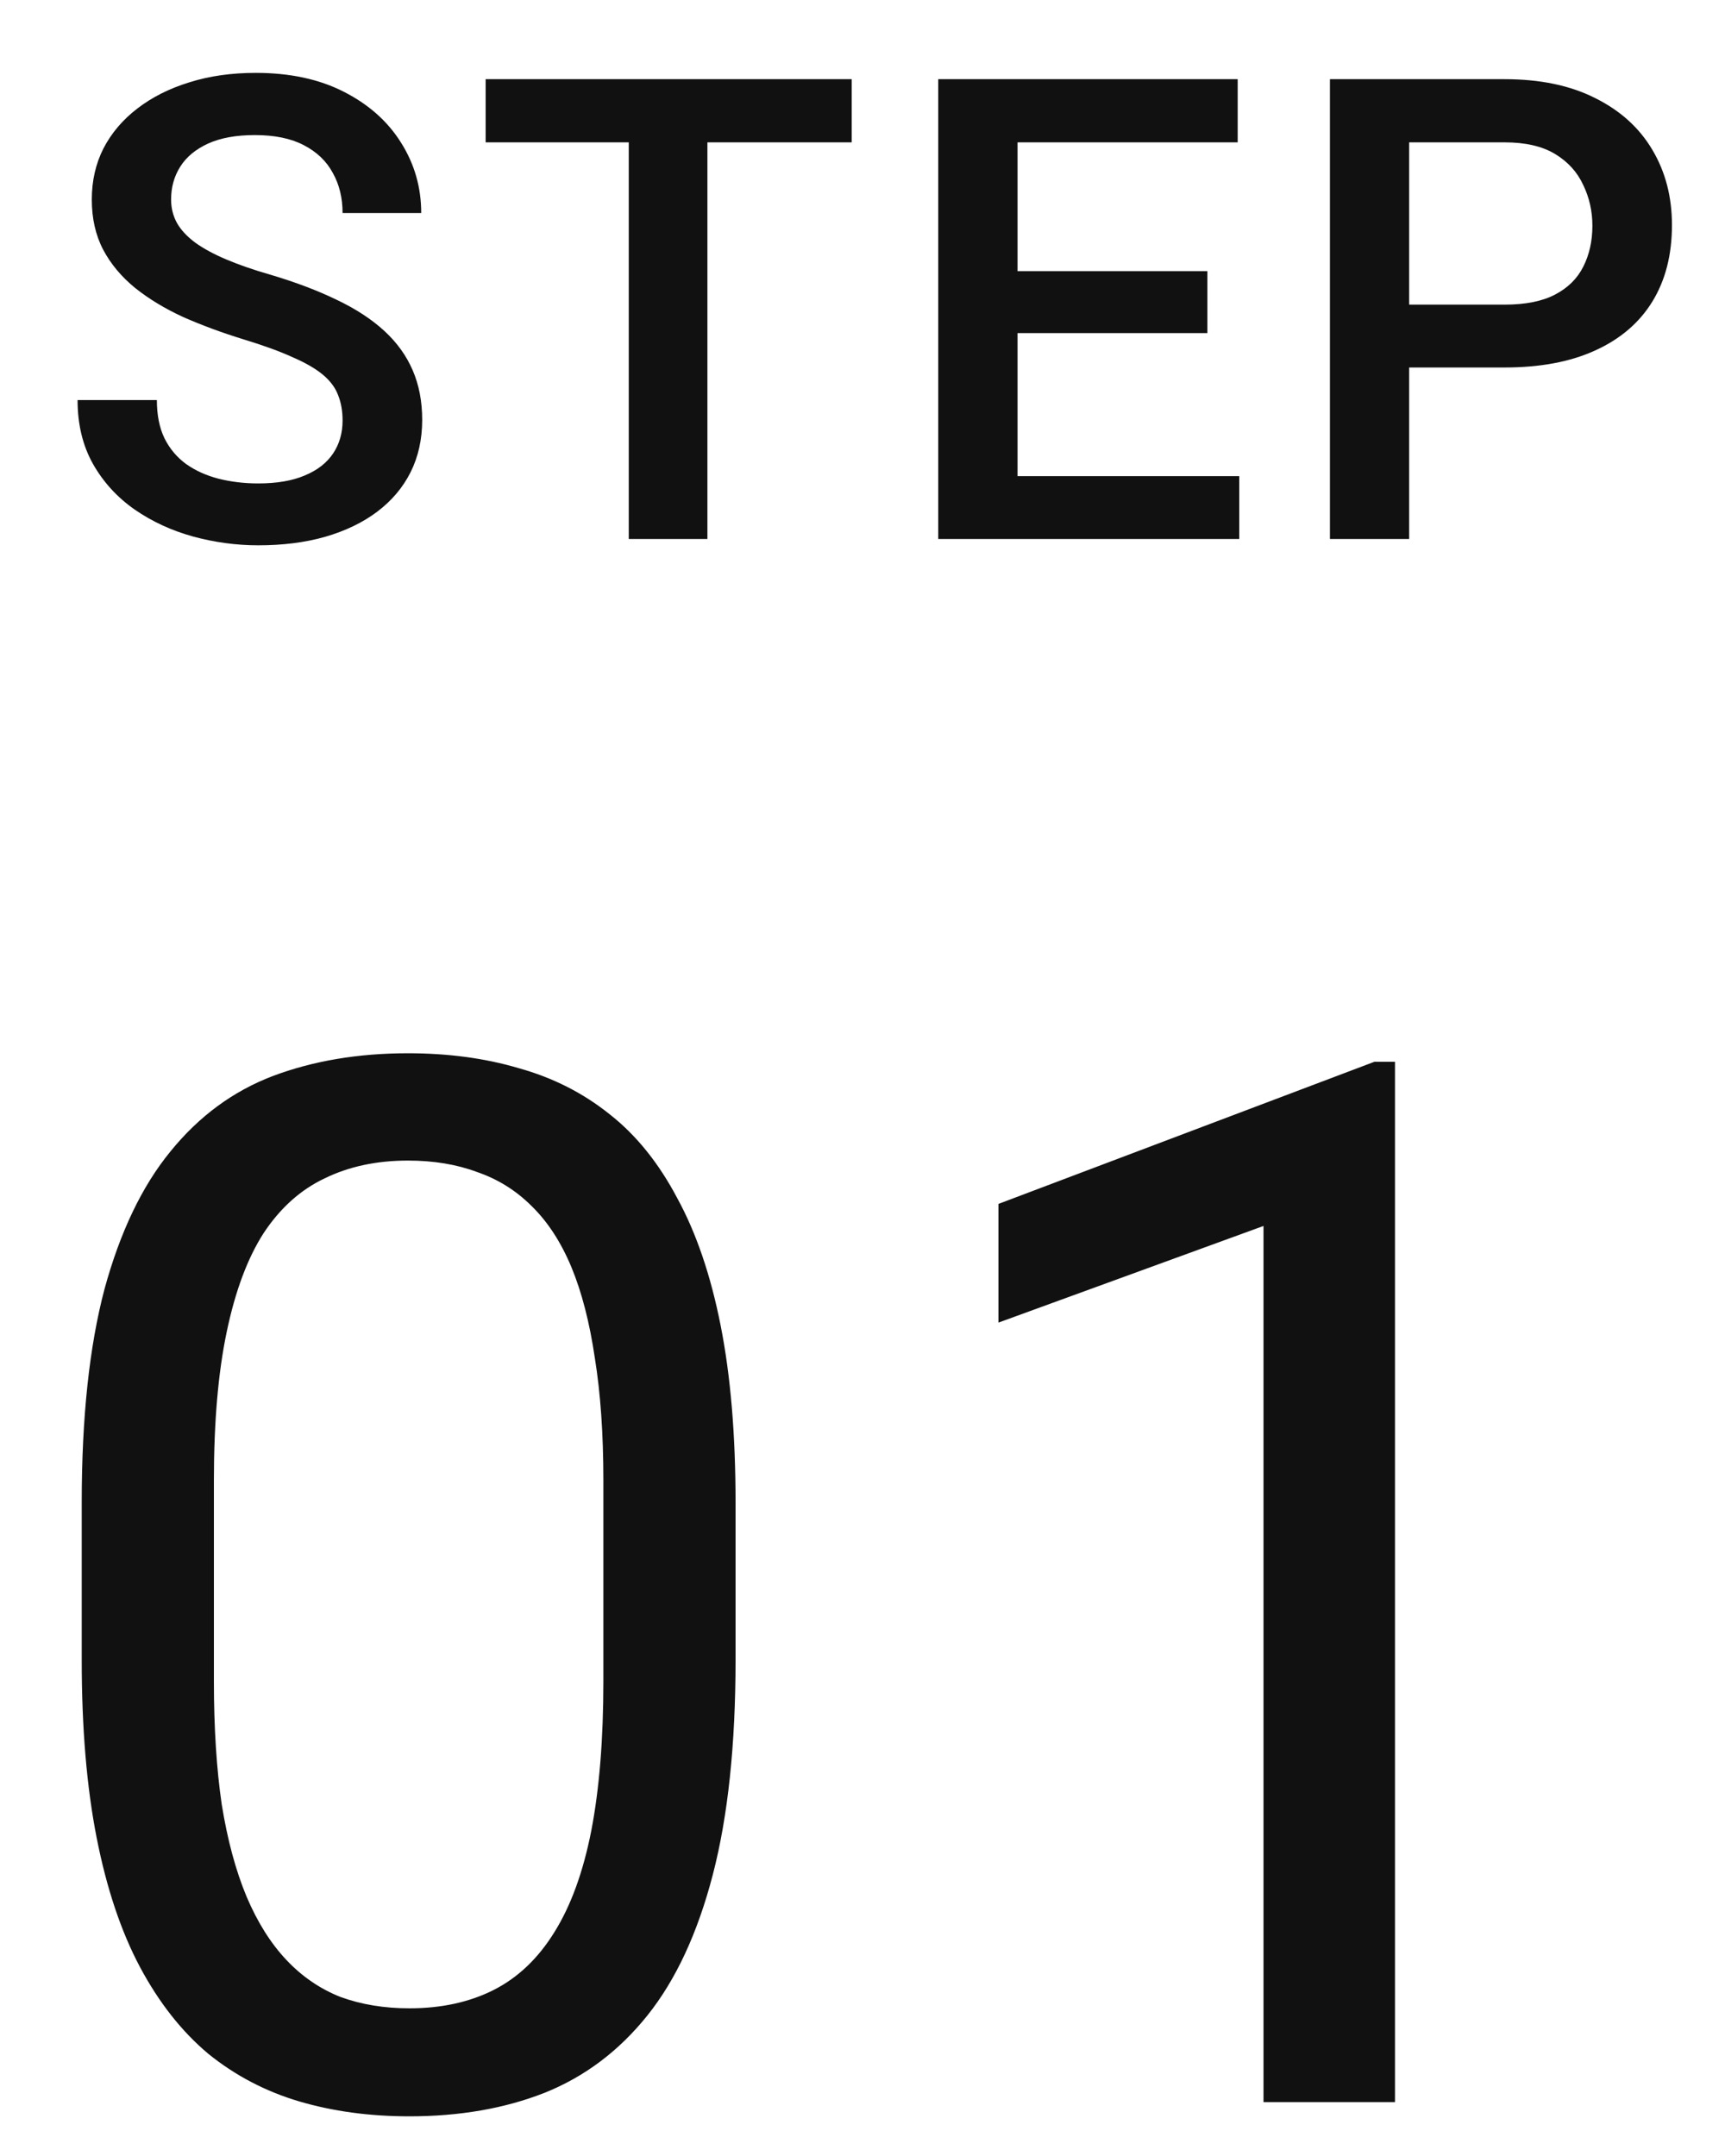
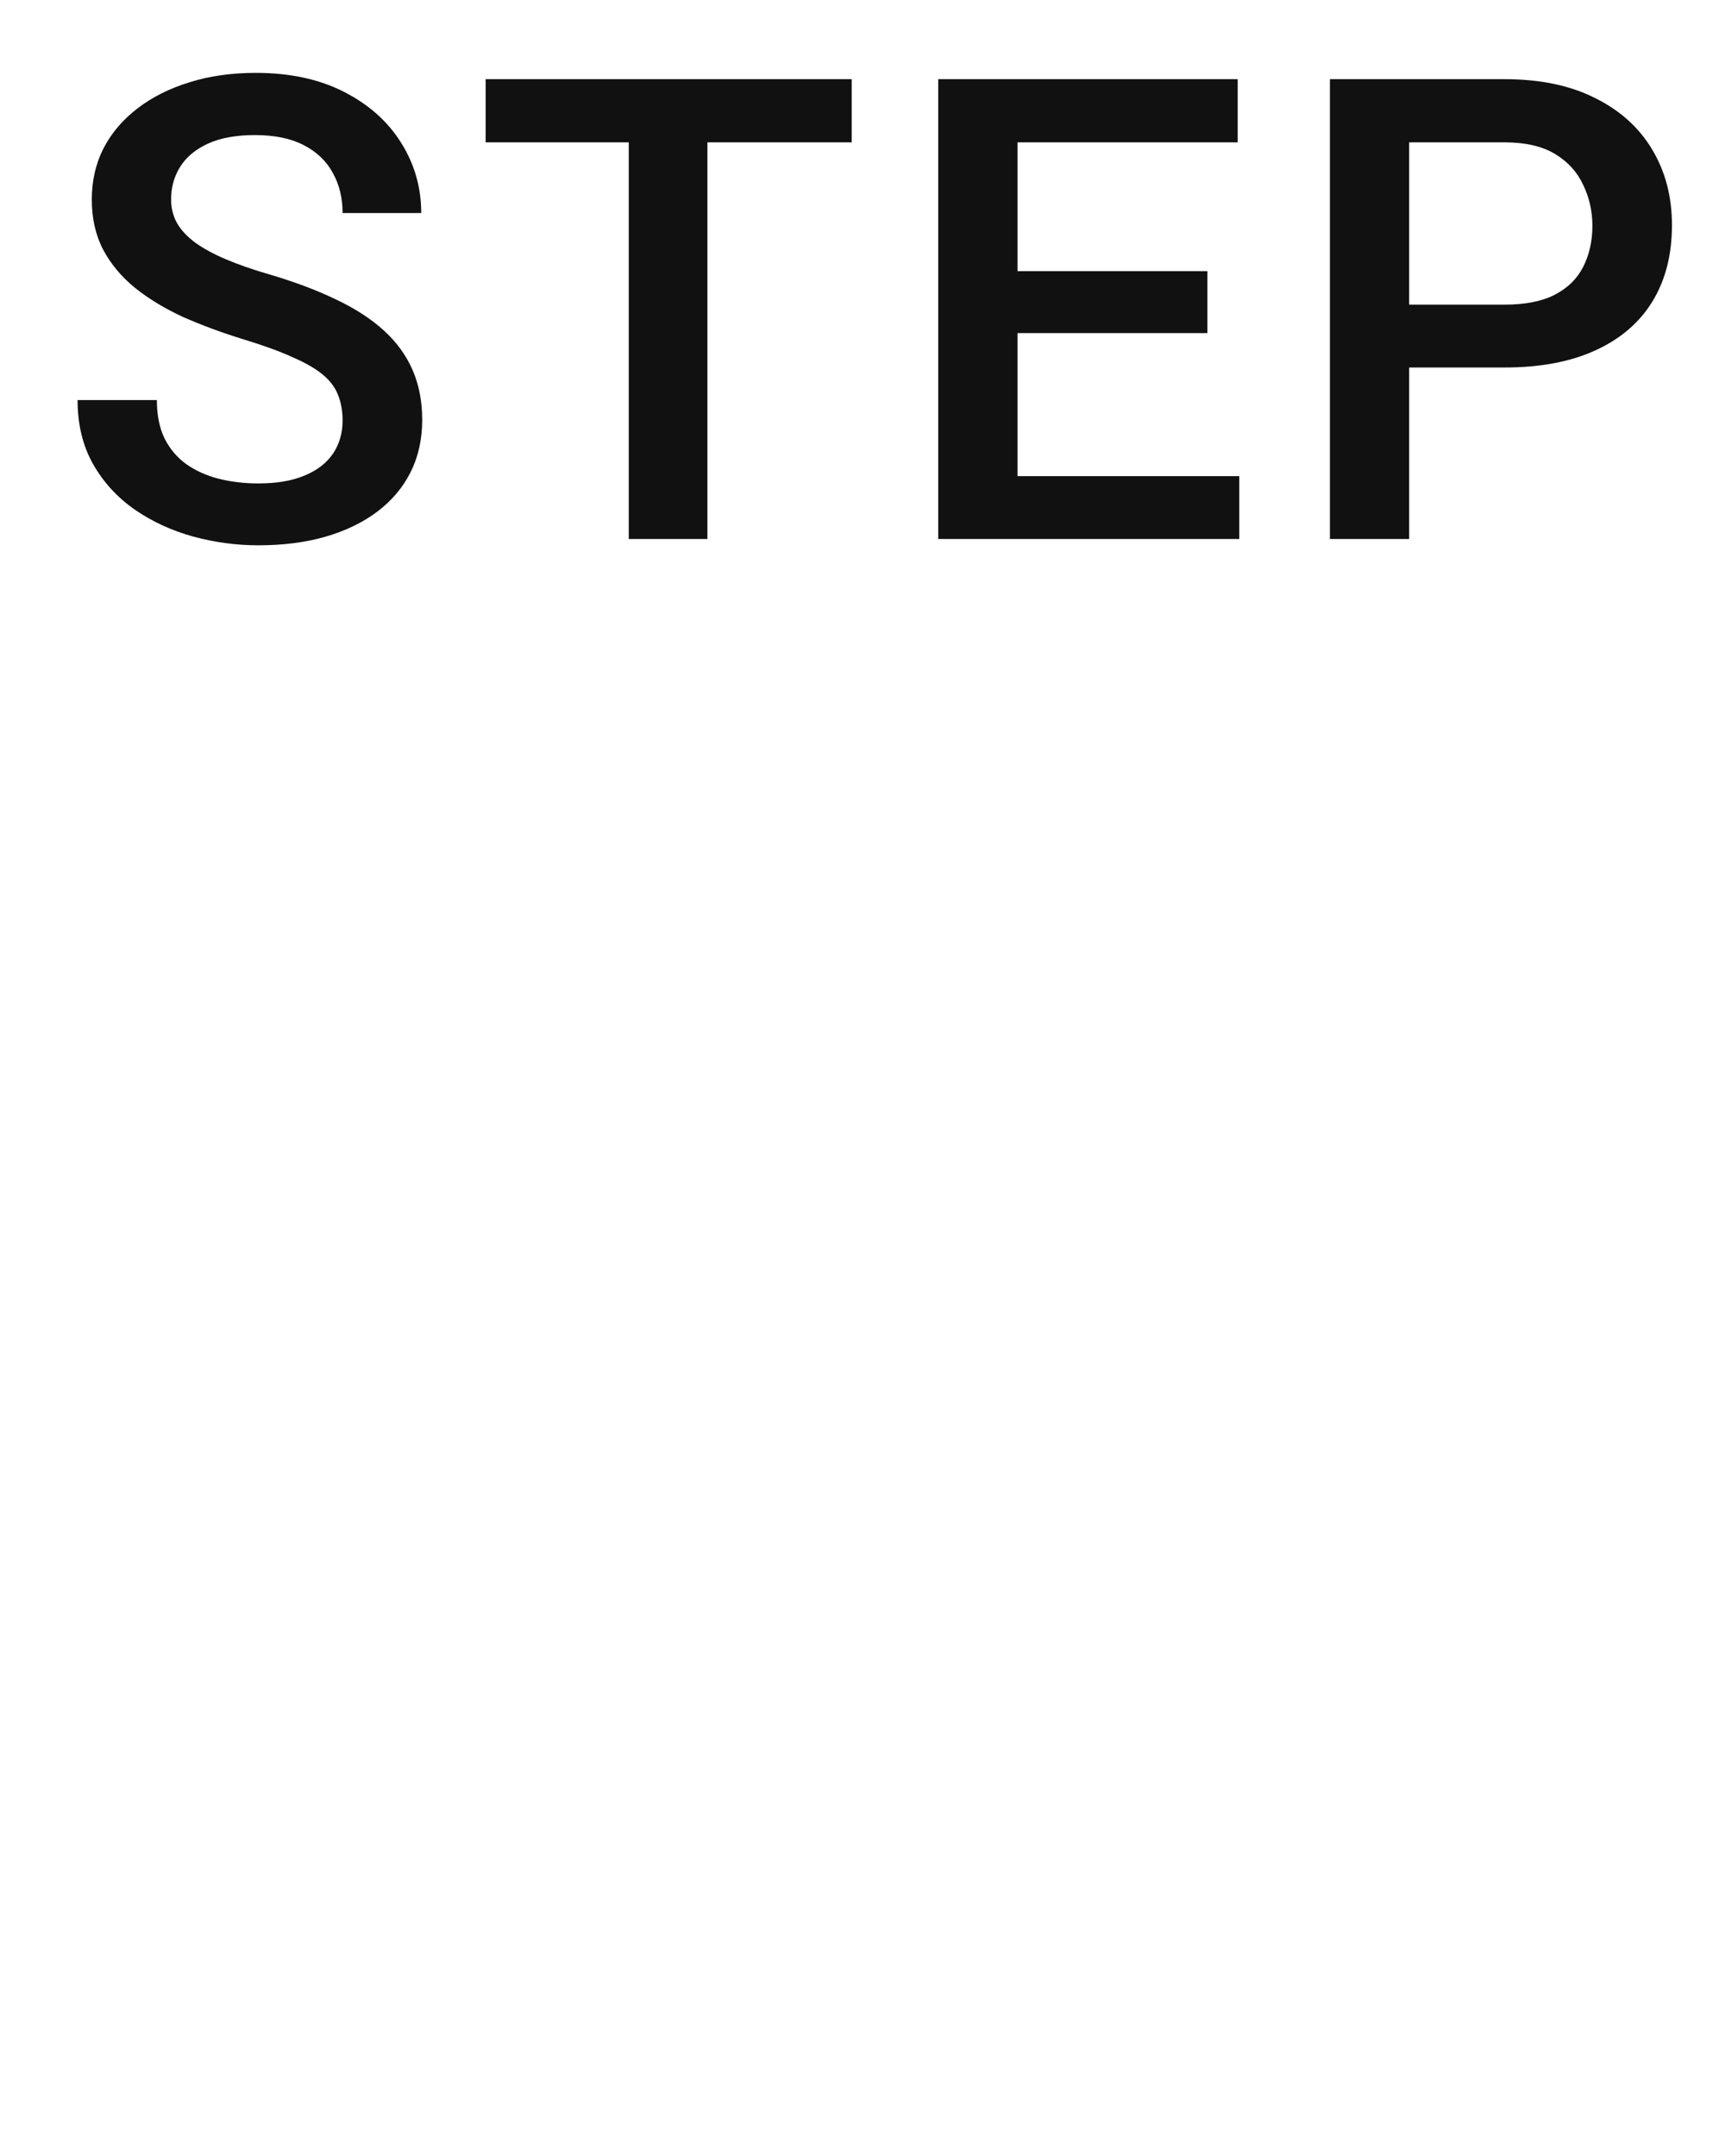
<svg xmlns="http://www.w3.org/2000/svg" width="32" height="40" viewBox="0 0 32 40" fill="none">
  <path d="M6.355 7.803C6.355 7.627 6.328 7.471 6.273 7.334C6.223 7.197 6.131 7.072 5.998 6.959C5.865 6.846 5.678 6.736 5.436 6.631C5.197 6.521 4.893 6.41 4.521 6.297C4.115 6.172 3.74 6.033 3.396 5.881C3.057 5.725 2.76 5.545 2.506 5.342C2.252 5.135 2.055 4.898 1.914 4.633C1.773 4.363 1.703 4.053 1.703 3.701C1.703 3.354 1.775 3.037 1.92 2.752C2.068 2.467 2.277 2.221 2.547 2.014C2.82 1.803 3.143 1.641 3.514 1.527C3.885 1.41 4.295 1.352 4.744 1.352C5.377 1.352 5.922 1.469 6.379 1.703C6.84 1.938 7.193 2.252 7.439 2.646C7.689 3.041 7.814 3.477 7.814 3.953H6.355C6.355 3.672 6.295 3.424 6.174 3.209C6.057 2.99 5.877 2.818 5.635 2.693C5.396 2.568 5.094 2.506 4.727 2.506C4.379 2.506 4.09 2.559 3.859 2.664C3.629 2.77 3.457 2.912 3.344 3.092C3.23 3.271 3.174 3.475 3.174 3.701C3.174 3.861 3.211 4.008 3.285 4.141C3.359 4.27 3.473 4.391 3.625 4.504C3.777 4.613 3.969 4.717 4.199 4.814C4.43 4.912 4.701 5.006 5.014 5.096C5.486 5.236 5.898 5.393 6.25 5.564C6.602 5.732 6.895 5.924 7.129 6.139C7.363 6.354 7.539 6.598 7.656 6.871C7.773 7.141 7.832 7.447 7.832 7.791C7.832 8.15 7.76 8.475 7.615 8.764C7.471 9.049 7.264 9.293 6.994 9.496C6.729 9.695 6.408 9.85 6.033 9.959C5.662 10.065 5.248 10.117 4.791 10.117C4.381 10.117 3.977 10.062 3.578 9.953C3.184 9.844 2.824 9.678 2.5 9.455C2.176 9.229 1.918 8.947 1.727 8.611C1.535 8.271 1.439 7.875 1.439 7.422H2.91C2.91 7.699 2.957 7.936 3.051 8.131C3.148 8.326 3.283 8.486 3.455 8.611C3.627 8.732 3.826 8.822 4.053 8.881C4.283 8.939 4.529 8.969 4.791 8.969C5.135 8.969 5.422 8.92 5.652 8.822C5.887 8.725 6.062 8.588 6.18 8.412C6.297 8.236 6.355 8.033 6.355 7.803ZM13.123 1.469V10H11.664V1.469H13.123ZM15.8 1.469V2.641H9.009V1.469H15.8ZM22.989 8.834V10H18.46V8.834H22.989ZM18.876 1.469V10H17.405V1.469H18.876ZM22.398 5.031V6.18H18.46V5.031H22.398ZM22.96 1.469V2.641H18.46V1.469H22.96ZM27.911 6.818H25.69V5.652H27.911C28.297 5.652 28.61 5.59 28.848 5.465C29.087 5.34 29.26 5.168 29.37 4.949C29.483 4.727 29.54 4.473 29.54 4.188C29.54 3.918 29.483 3.666 29.37 3.432C29.26 3.193 29.087 3.002 28.848 2.857C28.61 2.713 28.297 2.641 27.911 2.641H26.141V10H24.671V1.469H27.911C28.571 1.469 29.131 1.586 29.592 1.82C30.057 2.051 30.411 2.371 30.653 2.781C30.895 3.188 31.016 3.652 31.016 4.176C31.016 4.727 30.895 5.199 30.653 5.594C30.411 5.988 30.057 6.291 29.592 6.502C29.131 6.713 28.571 6.818 27.911 6.818Z" fill="#111111" />
-   <path d="M13.645 27.873V30.8C13.645 32.373 13.504 33.7 13.223 34.781C12.942 35.862 12.538 36.732 12.01 37.392C11.483 38.051 10.846 38.53 10.099 38.829C9.36 39.119 8.525 39.264 7.594 39.264C6.855 39.264 6.174 39.171 5.55 38.987C4.926 38.802 4.364 38.508 3.863 38.103C3.371 37.69 2.949 37.154 2.597 36.495C2.246 35.836 1.978 35.036 1.793 34.096C1.608 33.155 1.516 32.057 1.516 30.8V27.873C1.516 26.3 1.657 24.981 1.938 23.918C2.228 22.855 2.637 22.002 3.164 21.36C3.691 20.71 4.324 20.244 5.062 19.963C5.81 19.682 6.645 19.541 7.567 19.541C8.314 19.541 9 19.633 9.624 19.818C10.257 19.994 10.819 20.279 11.312 20.675C11.804 21.061 12.221 21.58 12.564 22.23C12.915 22.872 13.184 23.659 13.368 24.59C13.553 25.522 13.645 26.616 13.645 27.873ZM11.193 31.195V27.464C11.193 26.603 11.14 25.847 11.035 25.197C10.938 24.538 10.793 23.975 10.6 23.509C10.406 23.044 10.16 22.666 9.861 22.375C9.571 22.085 9.233 21.875 8.846 21.743C8.468 21.602 8.042 21.532 7.567 21.532C6.987 21.532 6.473 21.642 6.025 21.861C5.577 22.072 5.199 22.411 4.891 22.877C4.592 23.342 4.364 23.953 4.206 24.709C4.047 25.465 3.968 26.383 3.968 27.464V31.195C3.968 32.057 4.017 32.817 4.113 33.476C4.219 34.135 4.373 34.706 4.575 35.19C4.777 35.665 5.023 36.056 5.313 36.363C5.603 36.671 5.937 36.899 6.315 37.049C6.702 37.19 7.128 37.26 7.594 37.26C8.191 37.26 8.714 37.145 9.163 36.917C9.611 36.688 9.984 36.333 10.283 35.849C10.591 35.357 10.819 34.728 10.969 33.964C11.118 33.19 11.193 32.268 11.193 31.195ZM25.878 19.699V39H23.439V22.745L18.522 24.538V22.336L25.496 19.699H25.878Z" fill="#111111" />
</svg>